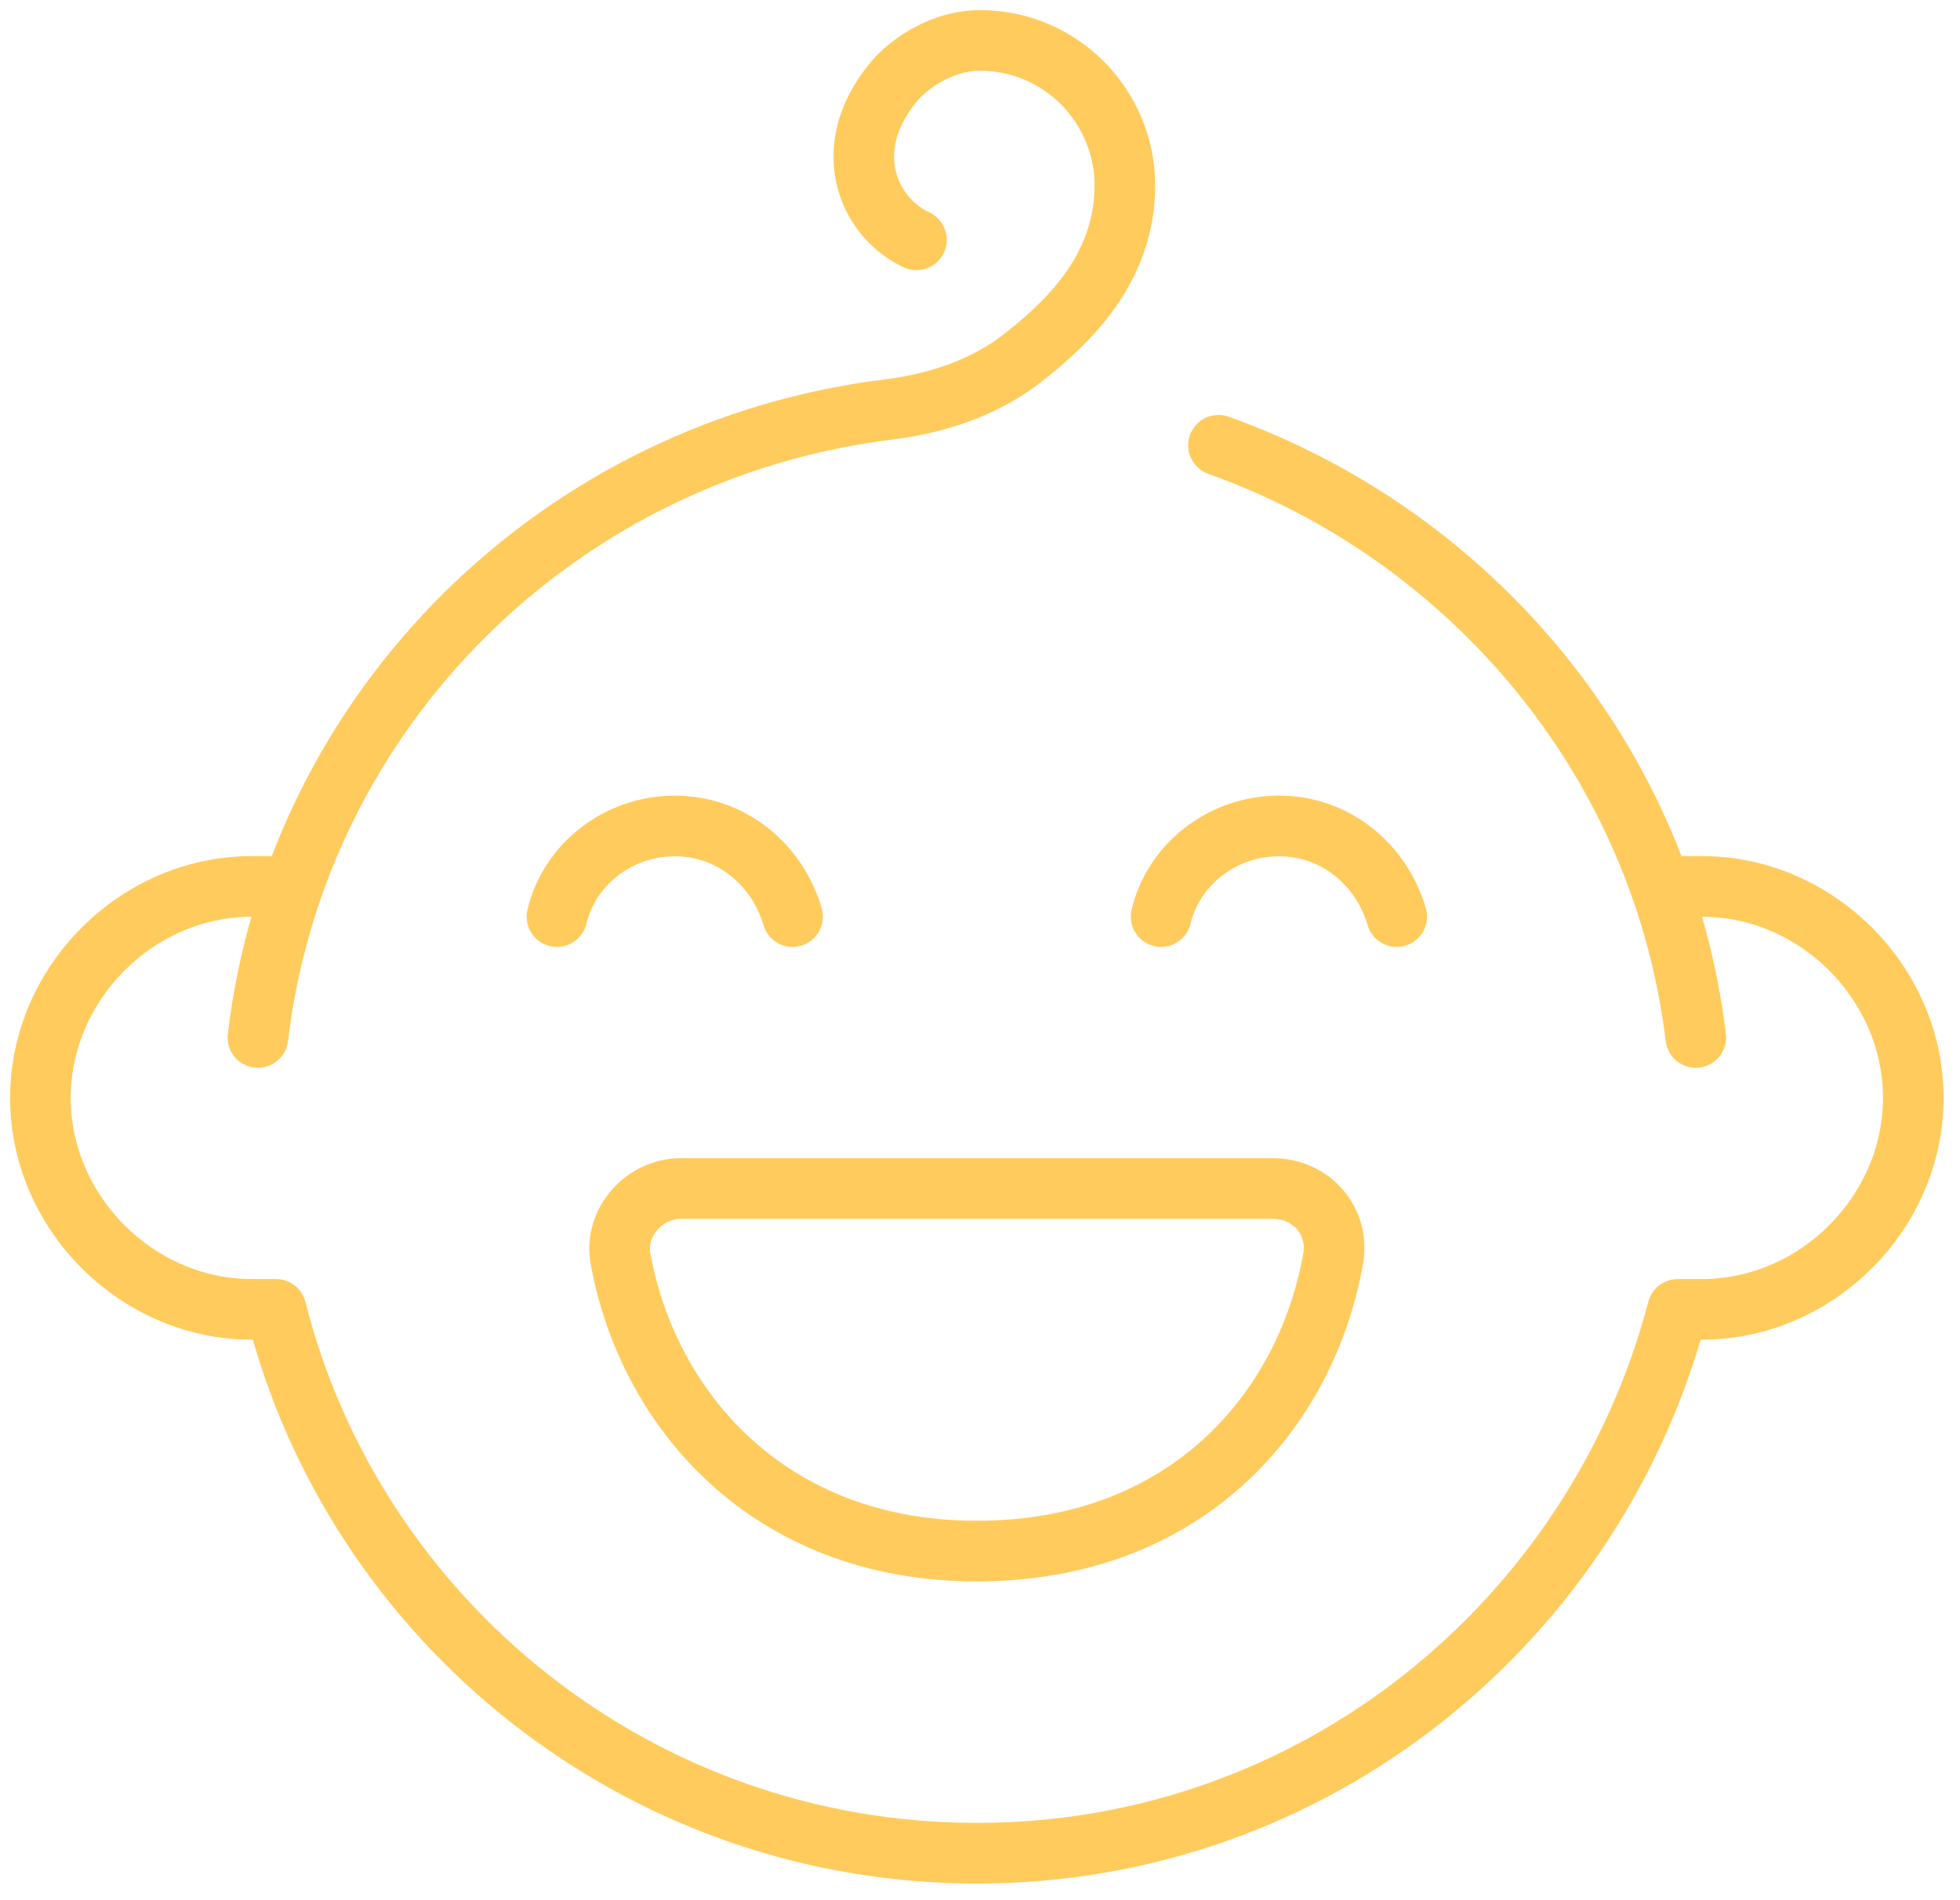
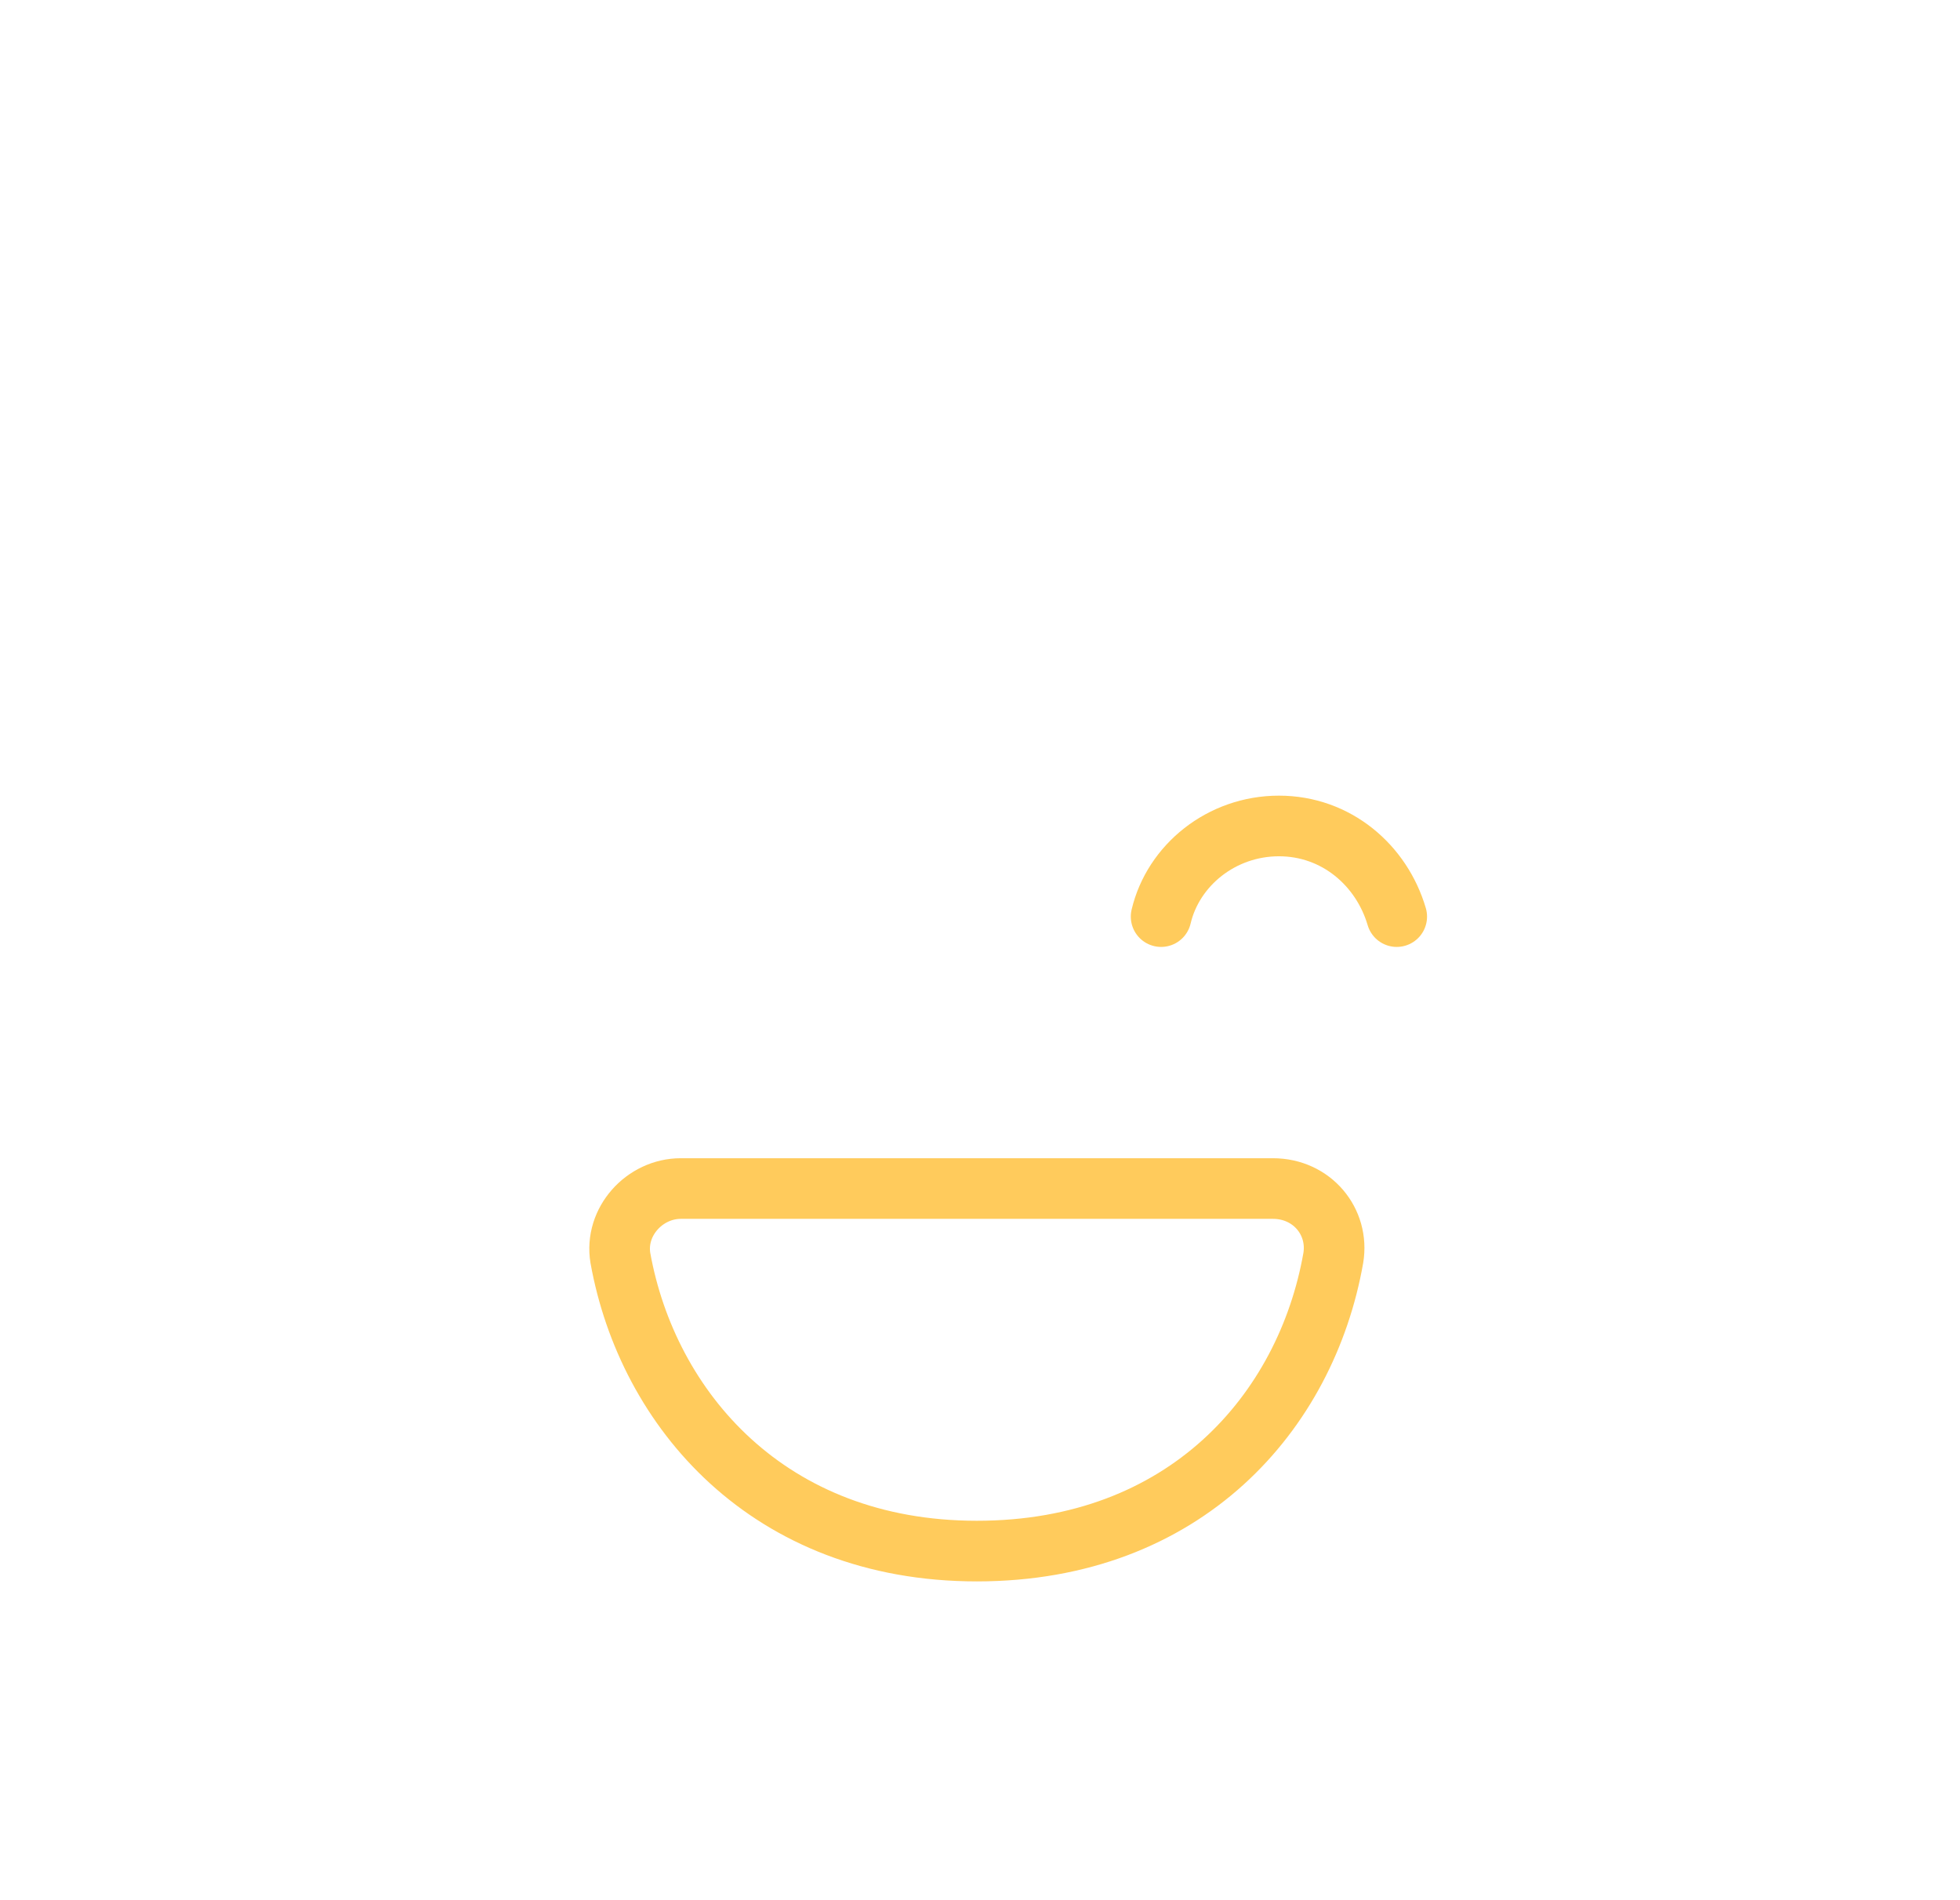
<svg xmlns="http://www.w3.org/2000/svg" width="97" height="94" viewBox="0 0 97 94" fill="none">
-   <path d="M82.728 43.859H84.223C89.904 43.859 94.688 48.643 94.688 54.324C94.688 60.004 89.904 64.788 84.223 64.788H83.027C78.99 80.186 65.087 91.698 48.344 91.698C31.6 91.698 17.548 80.186 13.661 64.788H12.465C6.784 64.788 2 60.004 2 54.324C2 48.643 6.784 43.859 12.465 43.859H13.96" stroke="#FFCB5C" stroke-width="3" stroke-miterlimit="10" stroke-linecap="round" stroke-linejoin="round" />
-   <path d="M60.303 22.032C72.861 26.517 82.279 37.73 83.924 51.334" stroke="#FFCB5C" stroke-width="3" stroke-miterlimit="10" stroke-linecap="round" stroke-linejoin="round" />
-   <path d="M45.354 11.867C42.812 10.671 41.467 7.083 44.457 3.794C45.503 2.747 46.998 2 48.493 2C52.53 2 55.669 5.289 55.669 9.176C55.669 13.212 52.978 15.903 50.437 17.847C48.643 19.192 46.4 19.939 44.158 20.238C27.713 22.182 14.707 35.039 12.764 51.334" stroke="#FFCB5C" stroke-width="3" stroke-miterlimit="10" stroke-linecap="round" stroke-linejoin="round" />
  <path d="M57.463 45.354C58.061 42.812 60.453 40.869 63.294 40.869C66.134 40.869 68.376 42.812 69.124 45.354" stroke="#FFCB5C" stroke-width="3" stroke-miterlimit="10" stroke-linecap="round" stroke-linejoin="round" />
-   <path d="M27.564 45.354C28.162 42.812 30.554 40.869 33.394 40.869C36.235 40.869 38.477 42.812 39.225 45.354" stroke="#FFCB5C" stroke-width="3" stroke-miterlimit="10" stroke-linecap="round" stroke-linejoin="round" />
  <path d="M33.693 58.809C31.899 58.809 30.404 60.453 30.703 62.247C32.048 69.722 38.028 76.748 48.344 76.748C58.659 76.748 64.639 69.871 65.984 62.247C66.283 60.453 64.938 58.809 62.994 58.809H33.693Z" stroke="#FFCB5C" stroke-width="3" stroke-miterlimit="10" stroke-linecap="round" stroke-linejoin="round" />
</svg>